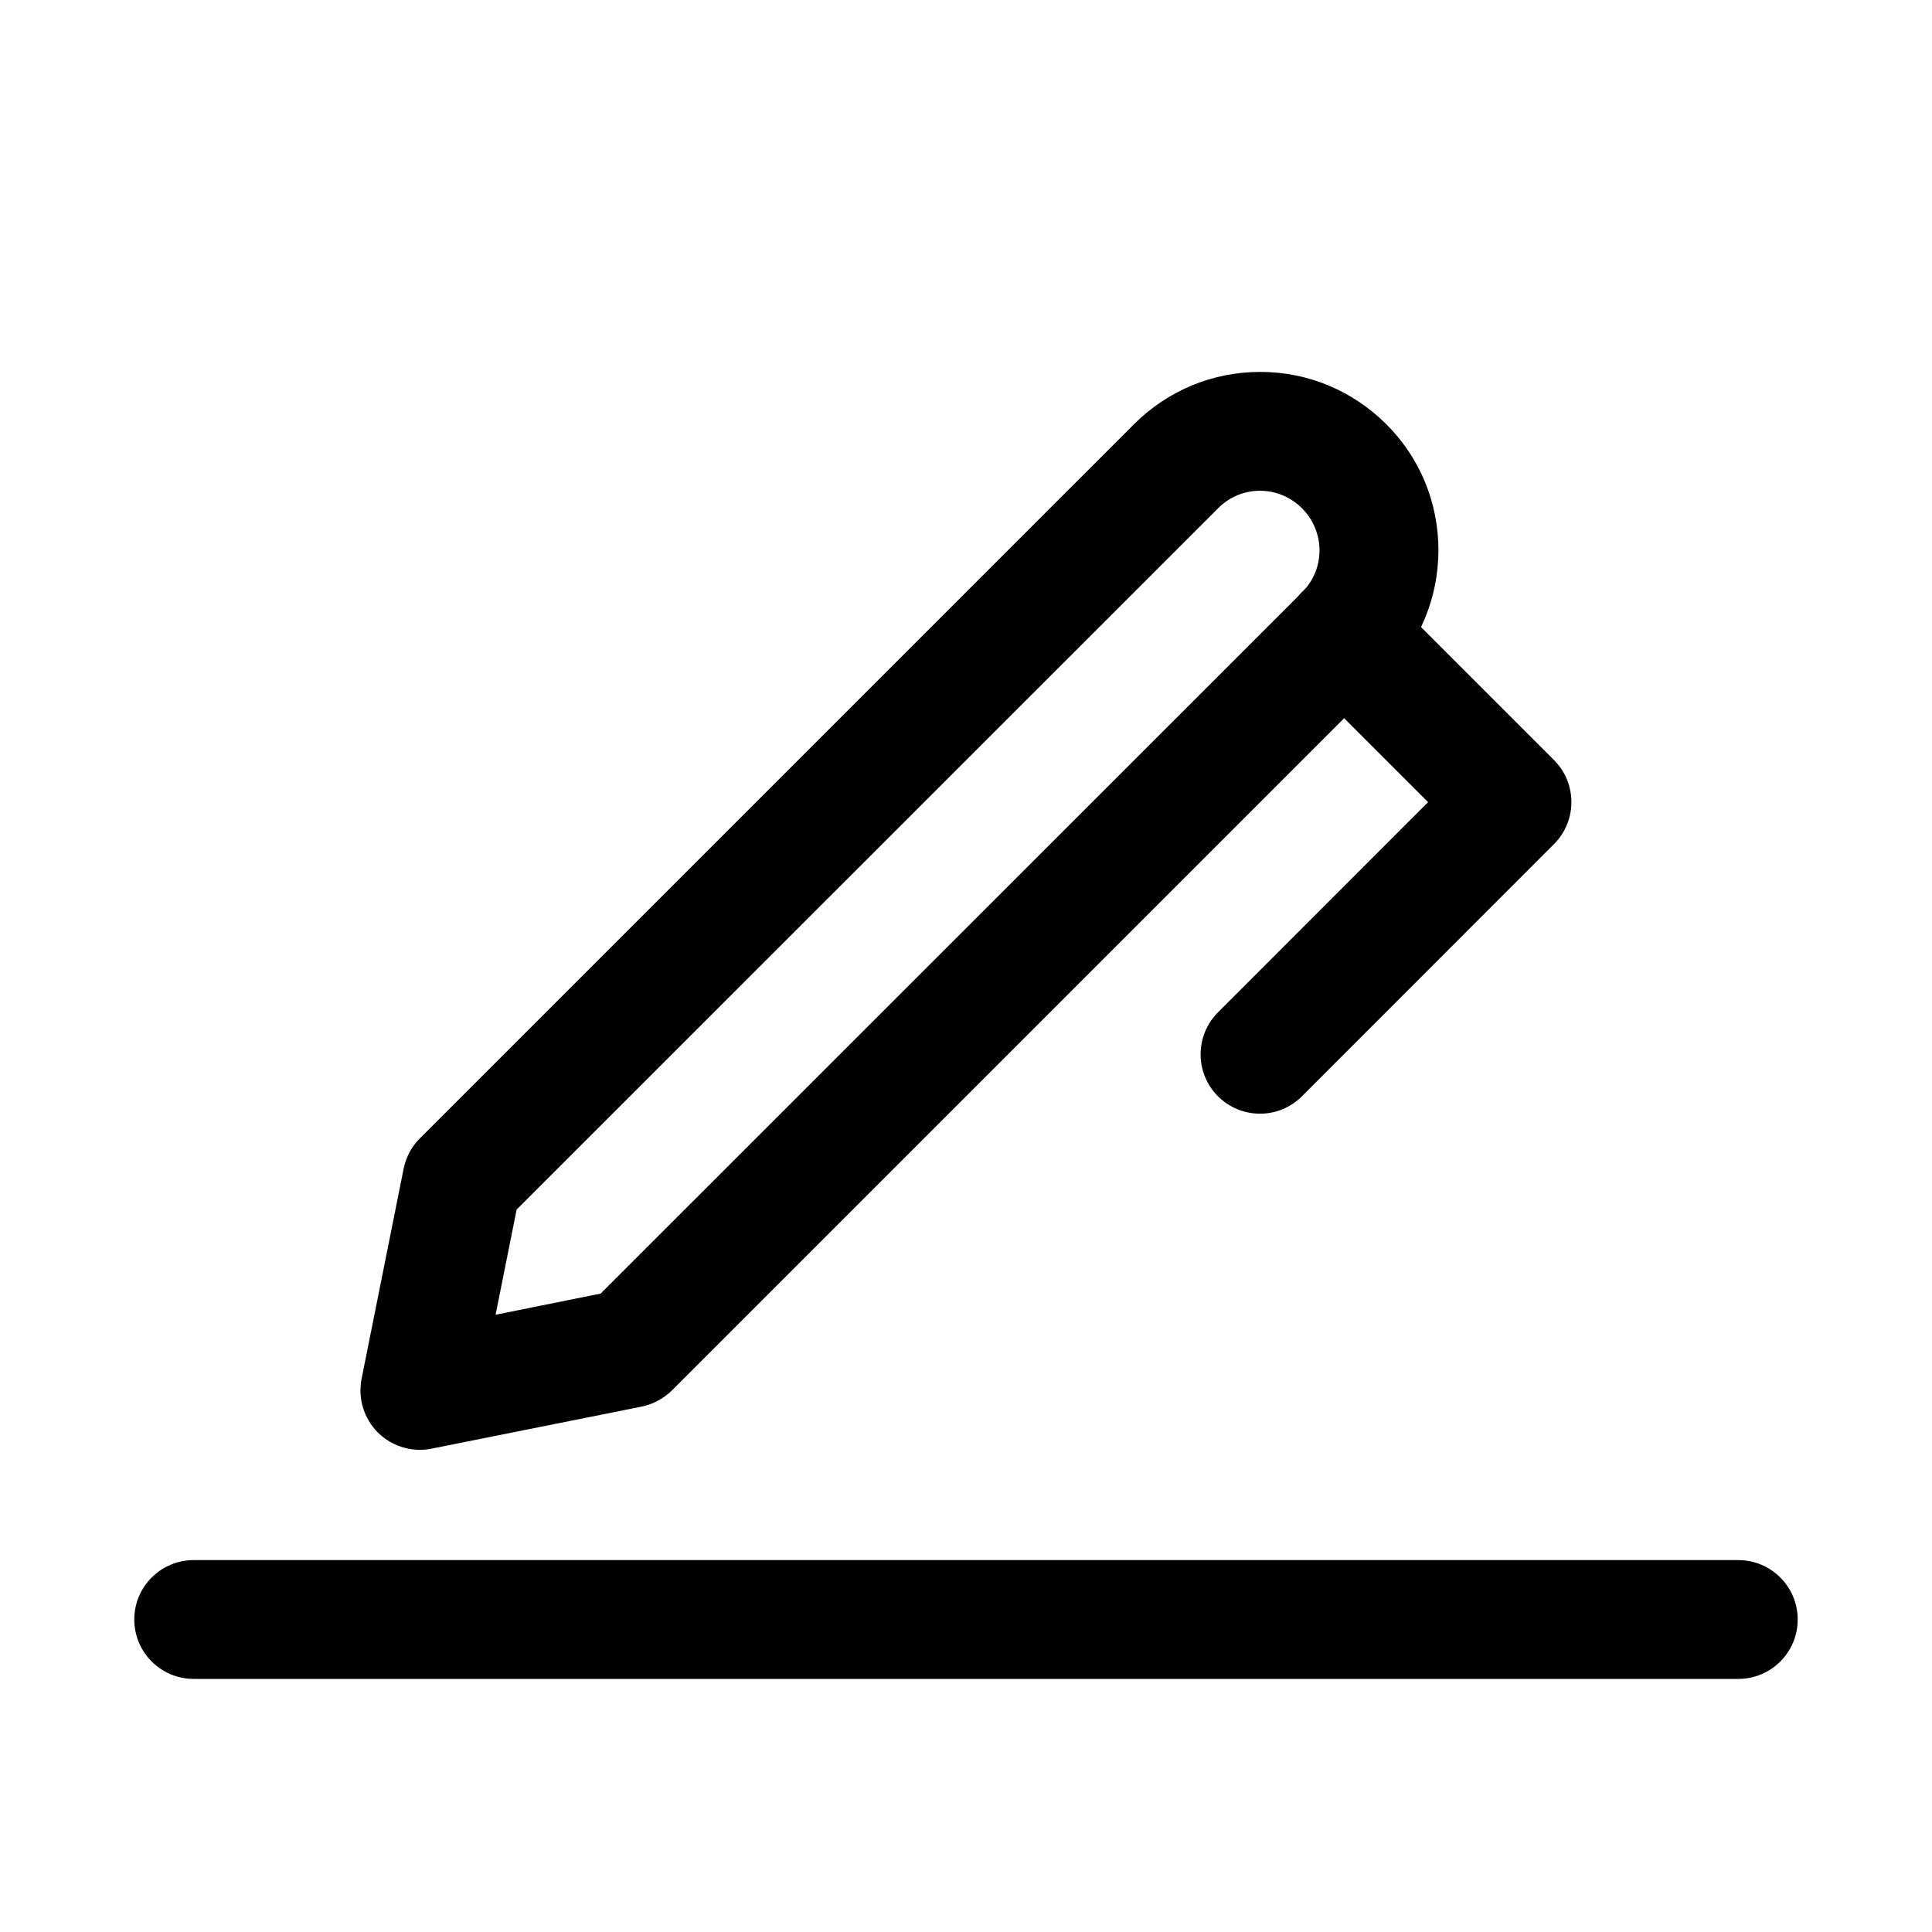
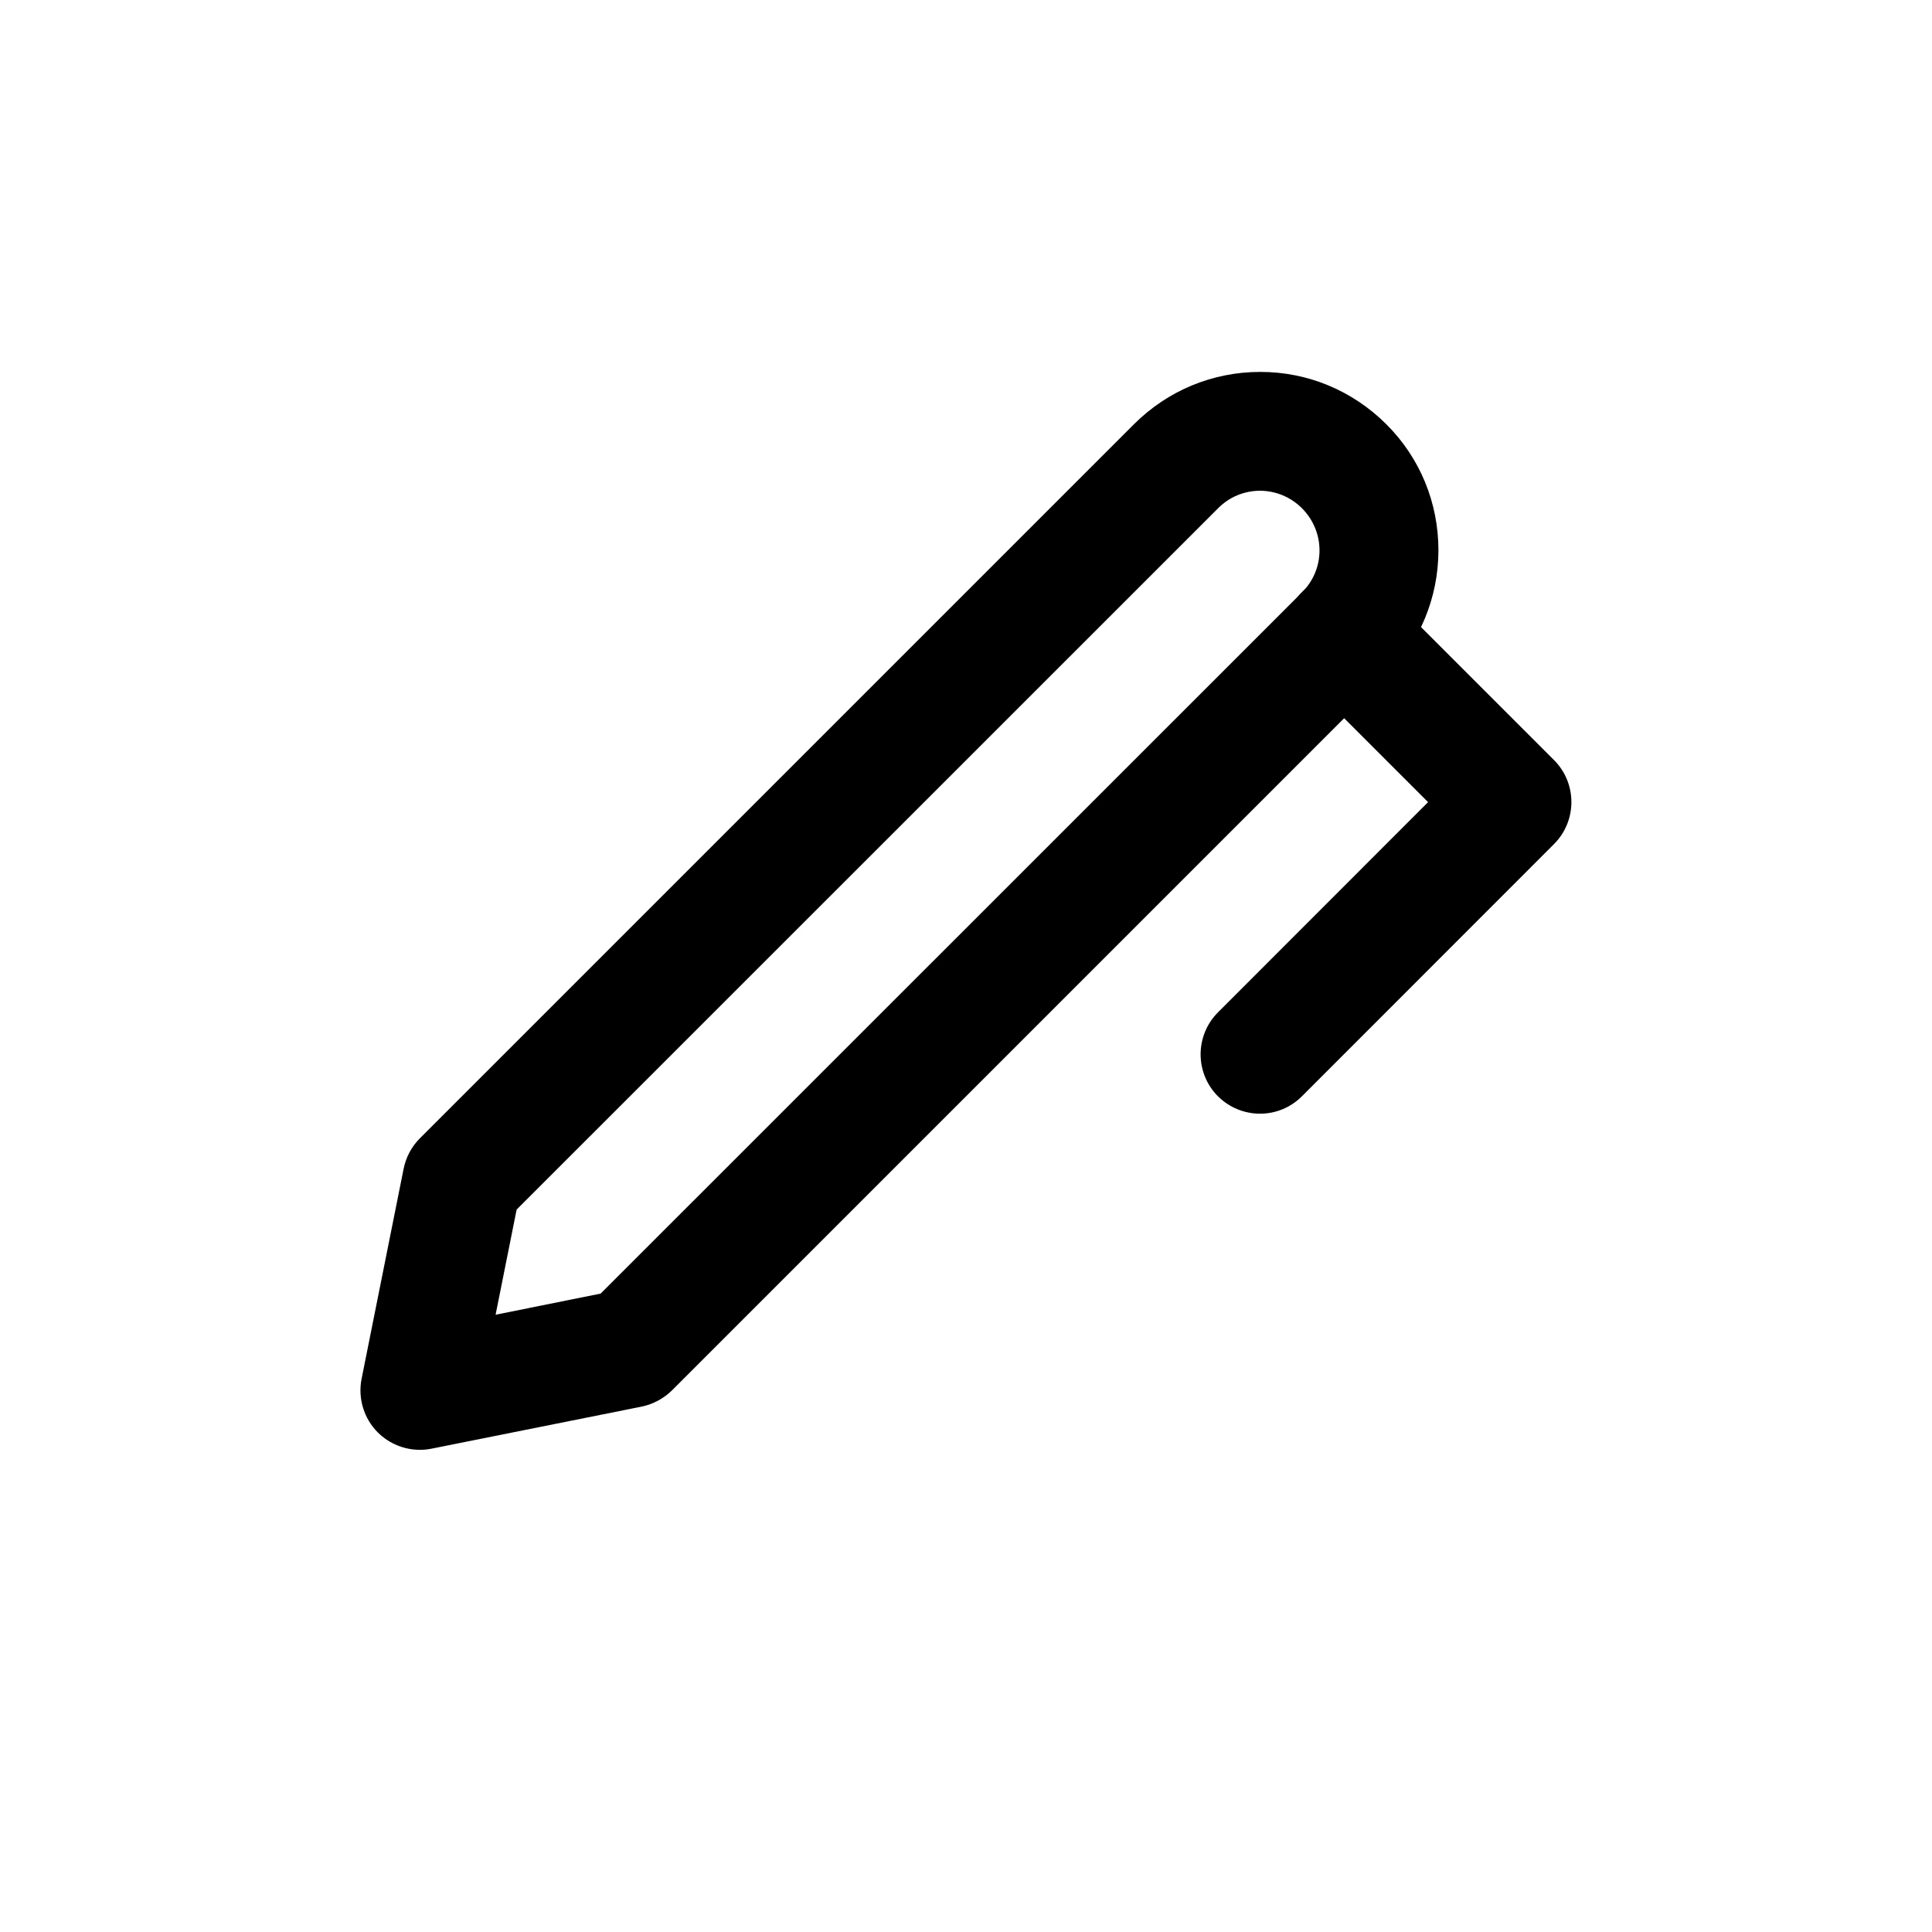
<svg xmlns="http://www.w3.org/2000/svg" fill="#000000" width="800px" height="800px" version="1.1" viewBox="144 144 512 512">
  <g>
-     <path d="m604.67 588.93h-409.34c-8.691 0-15.746-7.051-15.746-15.742s7.055-15.746 15.742-15.746h409.34c8.691 0 15.742 7.055 15.742 15.742 0.004 8.695-7.047 15.746-15.738 15.746z" />
    <path d="m255.28 528.22c-4.125 0-8.156-1.637-11.148-4.598-3.715-3.715-5.32-9.07-4.312-14.199l11.148-55.703c0.629-3.086 2.109-5.859 4.312-8.062l189.24-189.24c8.945-8.914 20.816-13.855 33.445-13.855h0.062c12.562 0 24.402 4.945 33.348 13.855 8.941 8.91 13.824 20.781 13.824 33.441-0.031 12.594-4.945 24.465-13.887 33.379l-189.21 189.21c-2.203 2.172-5.008 3.684-8.031 4.312l-55.672 11.148c-1.074 0.219-2.082 0.312-3.121 0.312zm55.672-26.891h0.316zm-30.039-36.777-5.574 27.867 27.836-5.606 185.88-185.84c2.992-2.992 4.629-6.926 4.629-11.117 0-4.188-1.668-8.156-4.629-11.148-2.992-2.988-6.926-4.625-11.082-4.656-4.219 0-8.188 1.637-11.148 4.629z" />
    <path d="m477.93 439.14c-4.031 0-8.062-1.543-11.148-4.598-6.141-6.141-6.141-16.121 0-22.262l55.672-55.703-33.41-33.41c-6.141-6.141-6.141-16.121 0-22.262s16.121-6.141 22.262 0l44.523 44.523c6.141 6.141 6.141 16.121 0 22.262l-66.785 66.816c-3.082 3.09-7.082 4.633-11.113 4.633z" />
  </g>
</svg>